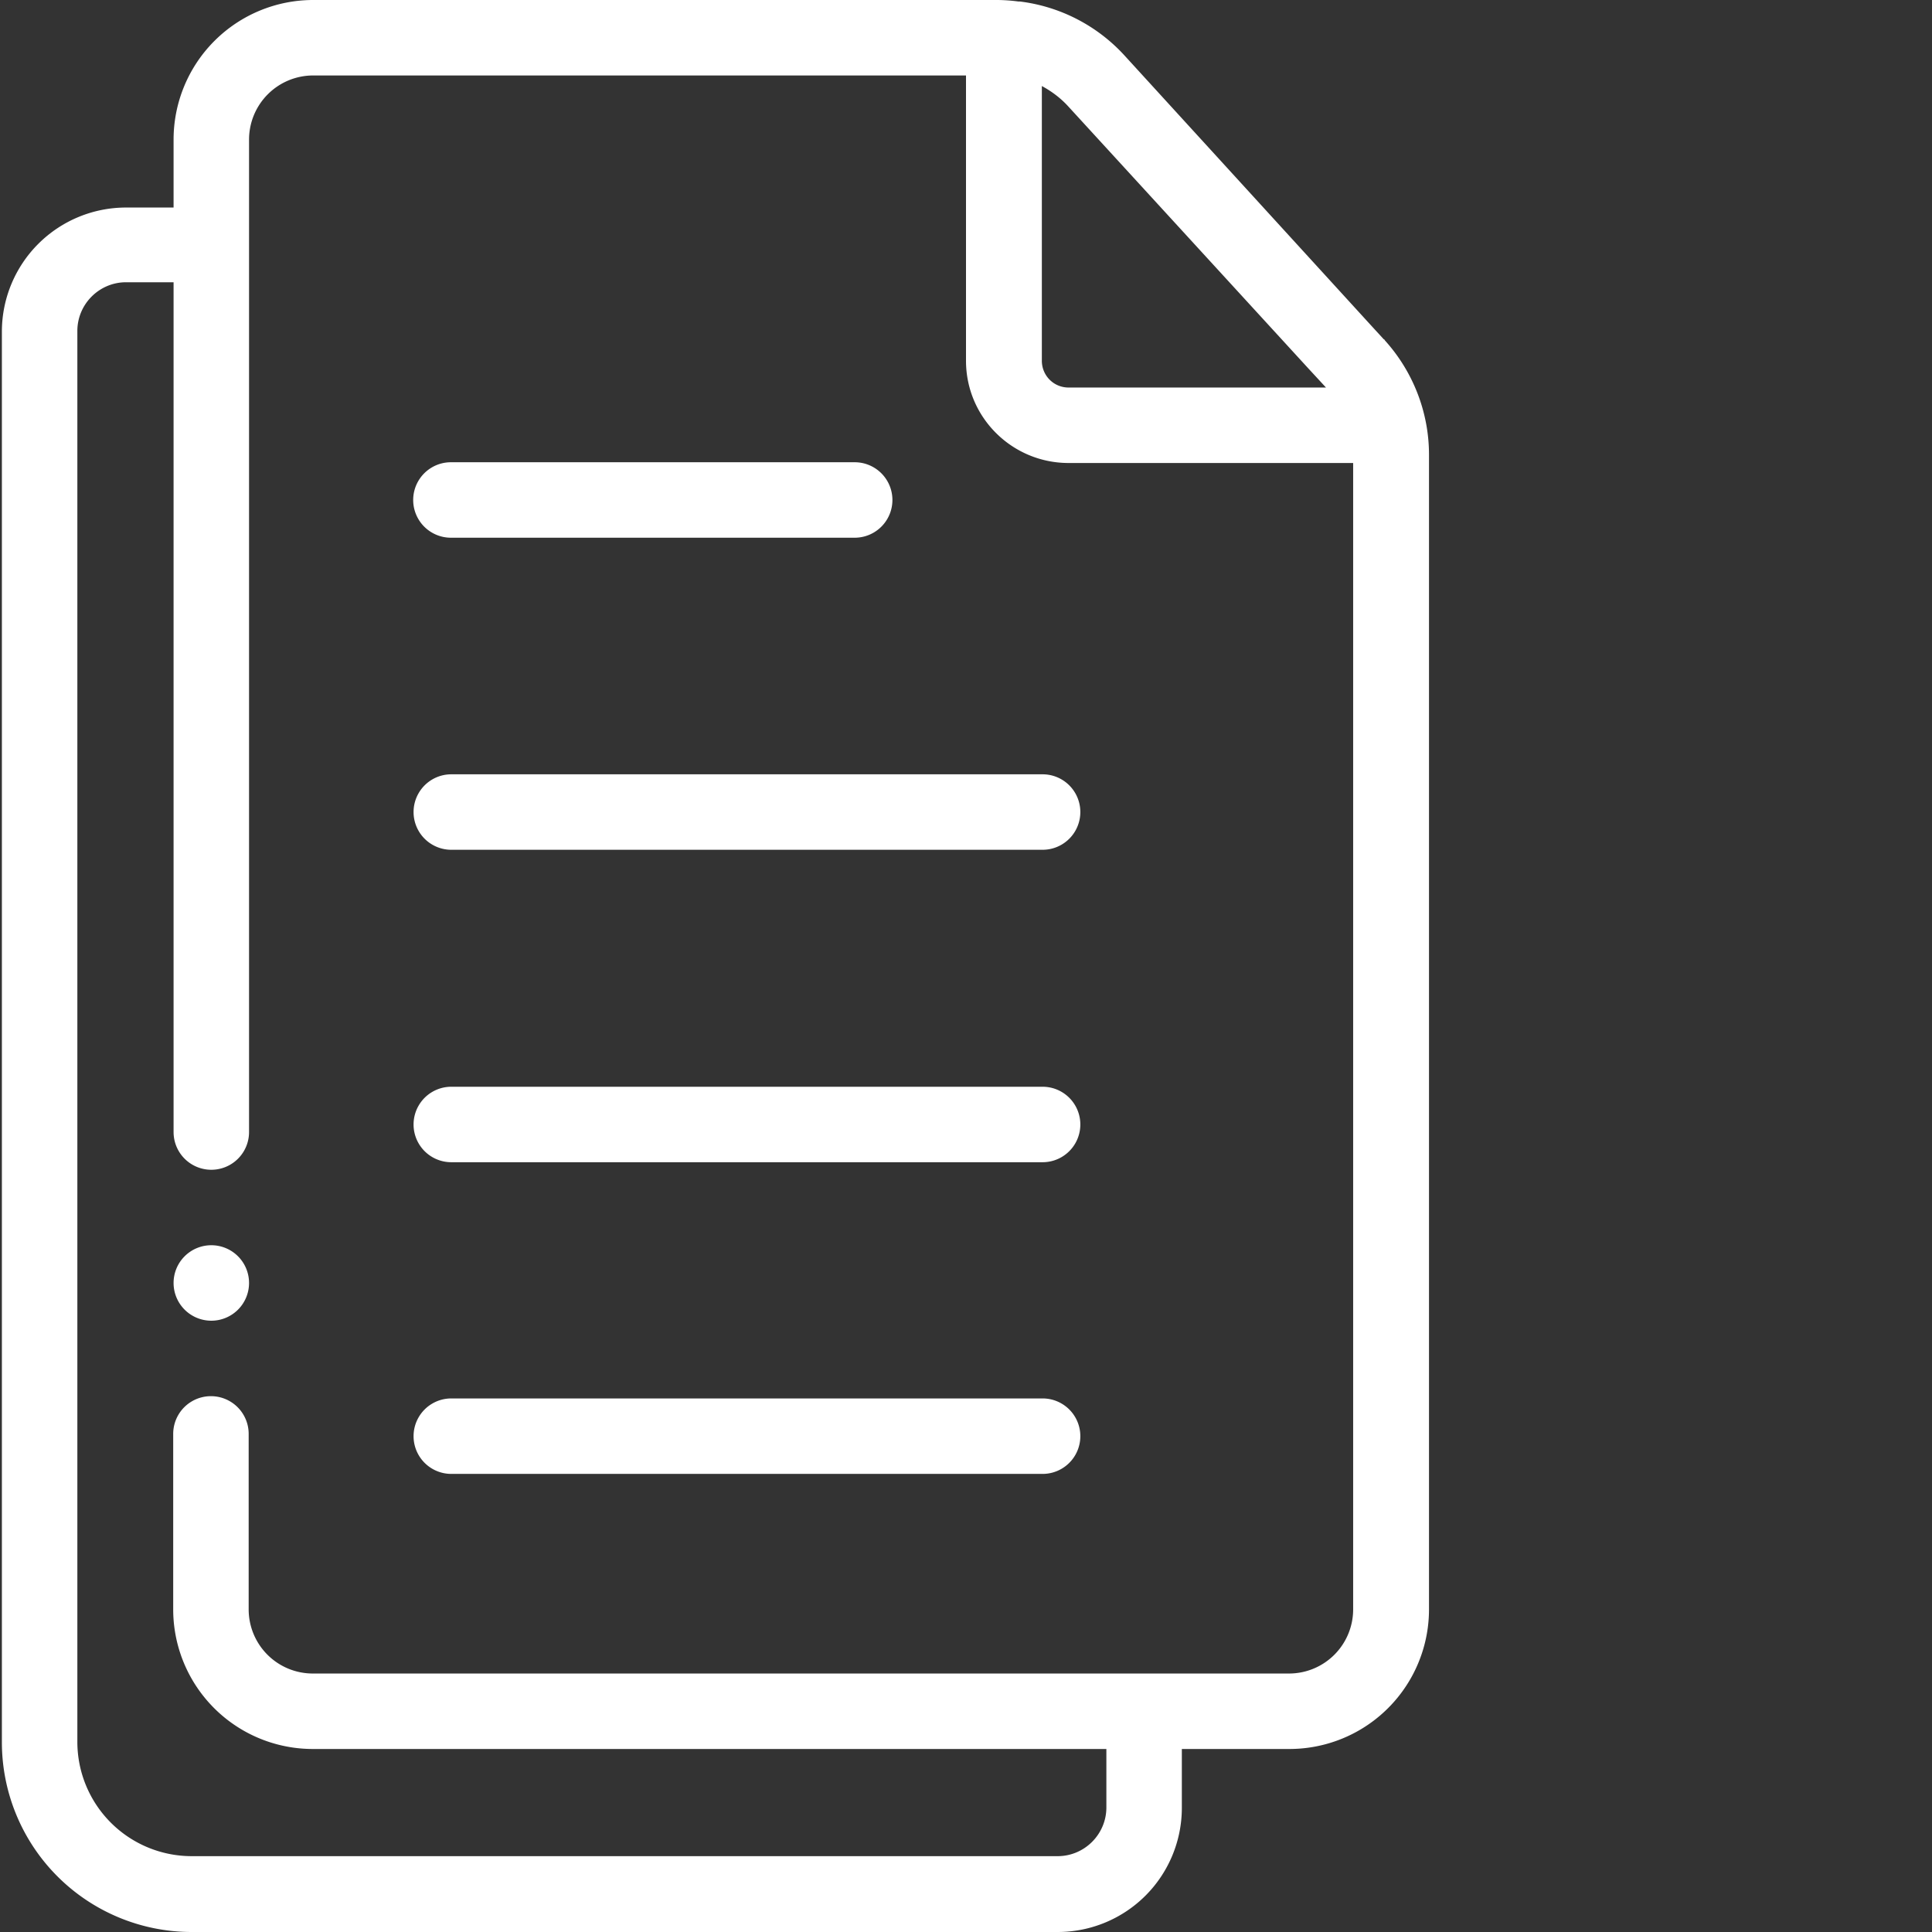
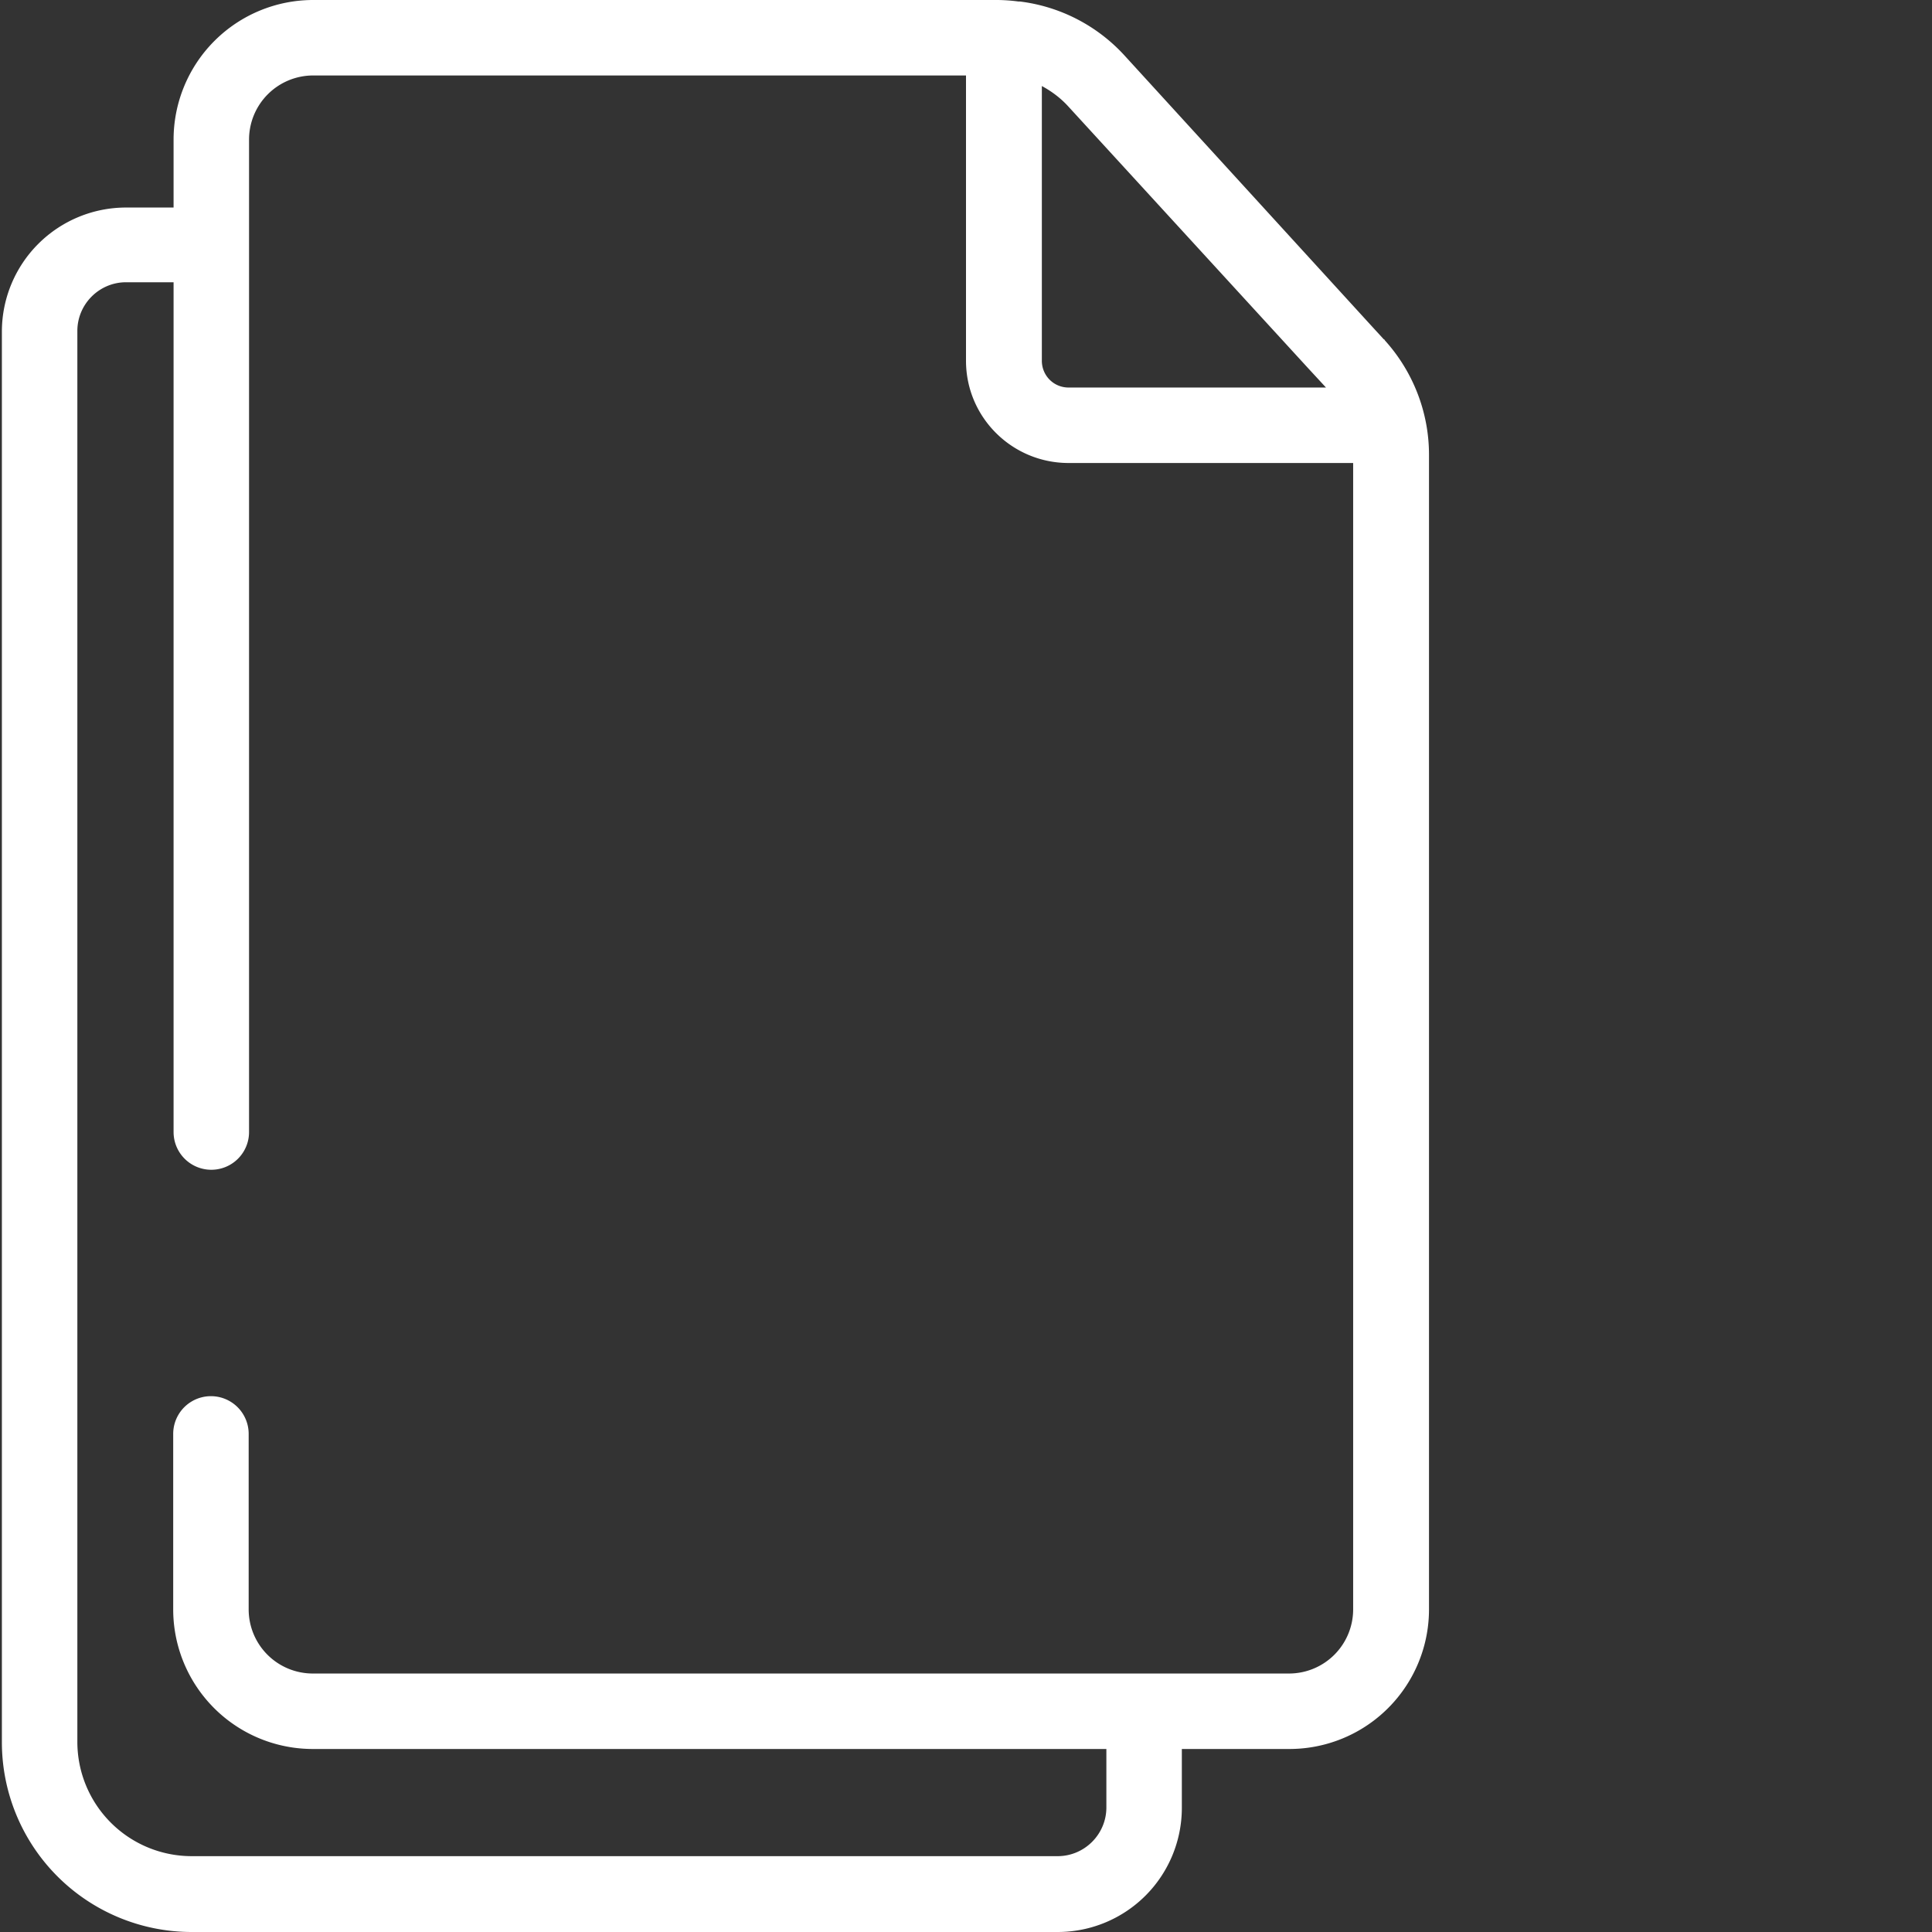
<svg xmlns="http://www.w3.org/2000/svg" viewBox="0 0 512 512">
  <rect x="0" y="0" width="512" height="512" fill="#333333" stroke="none" />
  <path fill="white" d="M367 90.2l-.1-.2-.2-.1-3.3-3.6L298 14.7A45 45 0 00270.3.4h-.4a45 45 0 00-5.5-.4H83a37 37 0 00-37 37v18H33.5A32.9 32.9 0 00.5 87.7v374A50.3 50.3 0 0050.7 512h229.6a32.9 32.9 0 0032.9-32.9v-15.6h28.5a37 37 0 0037-37v-306c0-11.2-4.2-22-11.7-30.3zm-15.6 12.5h-68.2c-4 0-7.1-3.2-7.1-7.1V22.8c2.6 1.4 5 3.2 7 5.4l63.5 69.3zm-9.7 340.8H82.9a17 17 0 01-17-17V380a10 10 0 10-20 0v46.5a37 37 0 0037 37h210.3V479c0 7.1-5.8 12.9-12.9 12.9H50.7a30.3 30.3 0 01-30.2-30.2v-374c0-7.1 5.8-12.9 12.9-12.9H46V300a10 10 0 0020 0V37a17 17 0 0117-17h173v75.6c0 15 12.2 27.1 27.2 27.1h75.4v303.8a17 17 0 01-17 17zm0 0" />
-   <path fill="white" d="M119.6 142.5h106.9a10 10 0 000-20h-107a10 10 0 100 20zm0 0M276.3 205.2H119.6a10 10 0 100 20h156.7a10 10 0 100-20zm0 0M276.3 288H119.6a10 10 0 100 20h156.7a10 10 0 100-20zm0 0M276.3 370.6H119.6a10 10 0 100 20h156.7a10 10 0 100-20zm0 0M56 330a10 10 0 1010 10 10 10 0 00-10-10zm0 0" />
</svg>